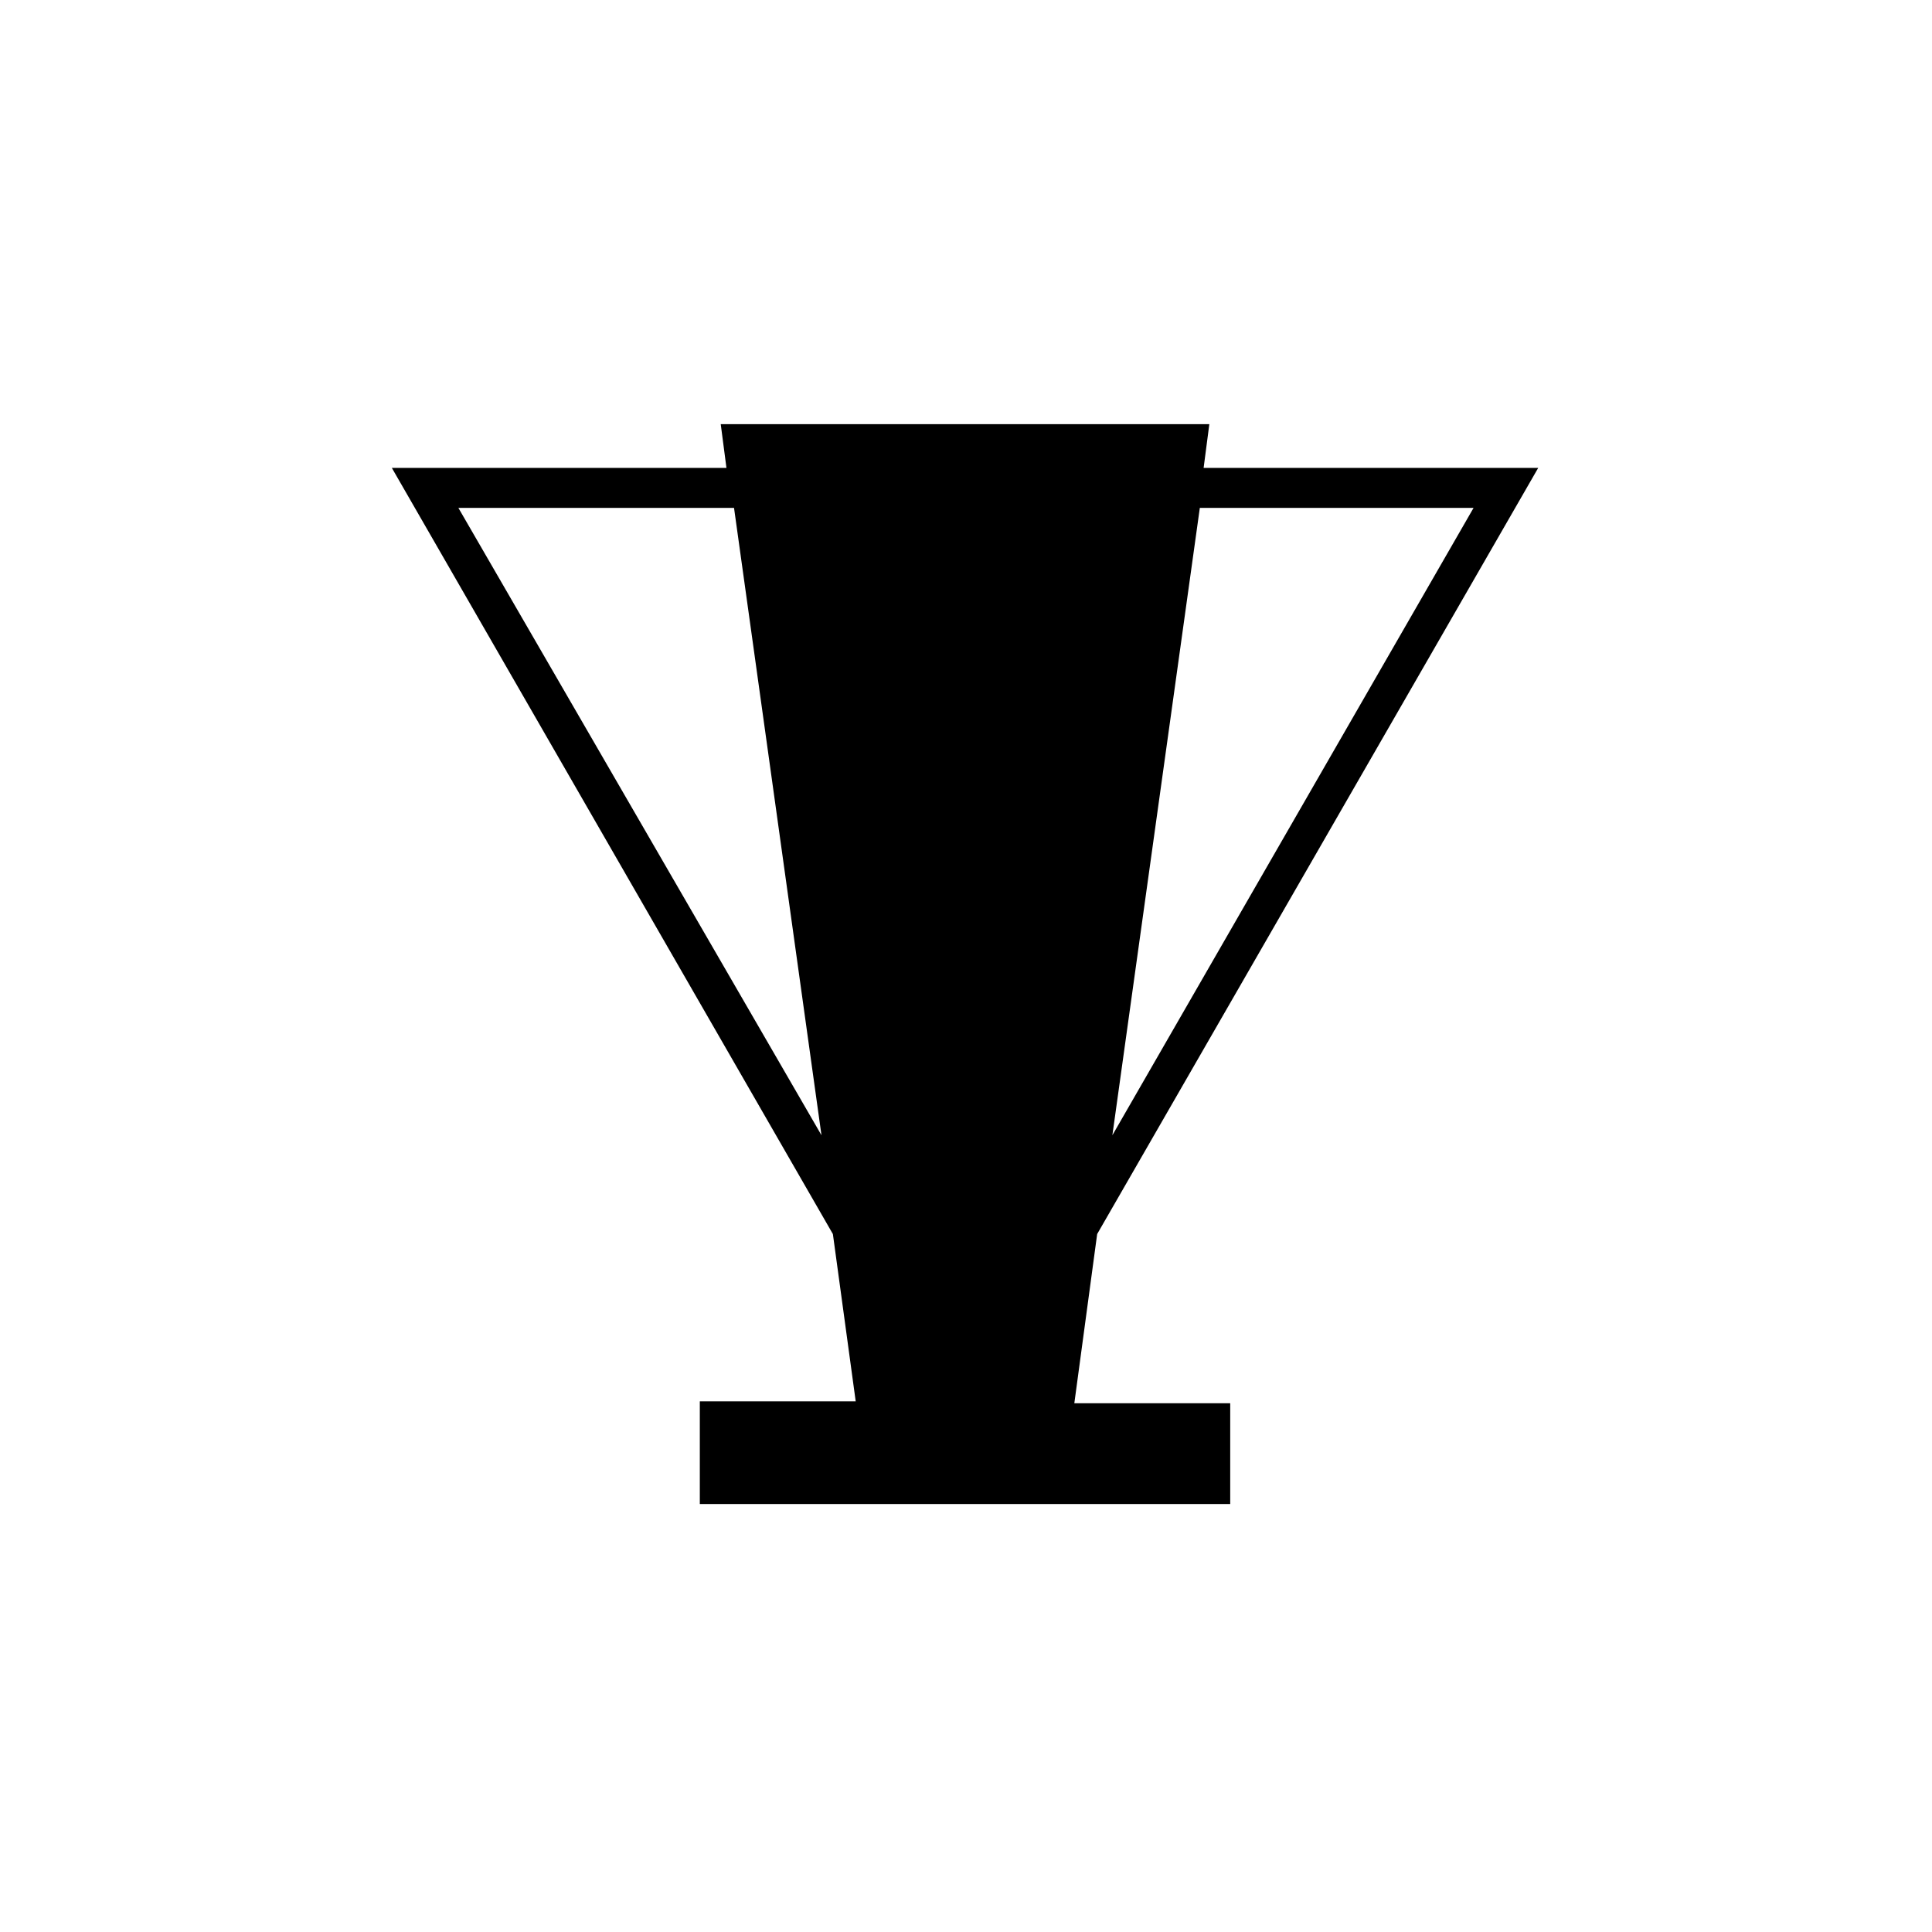
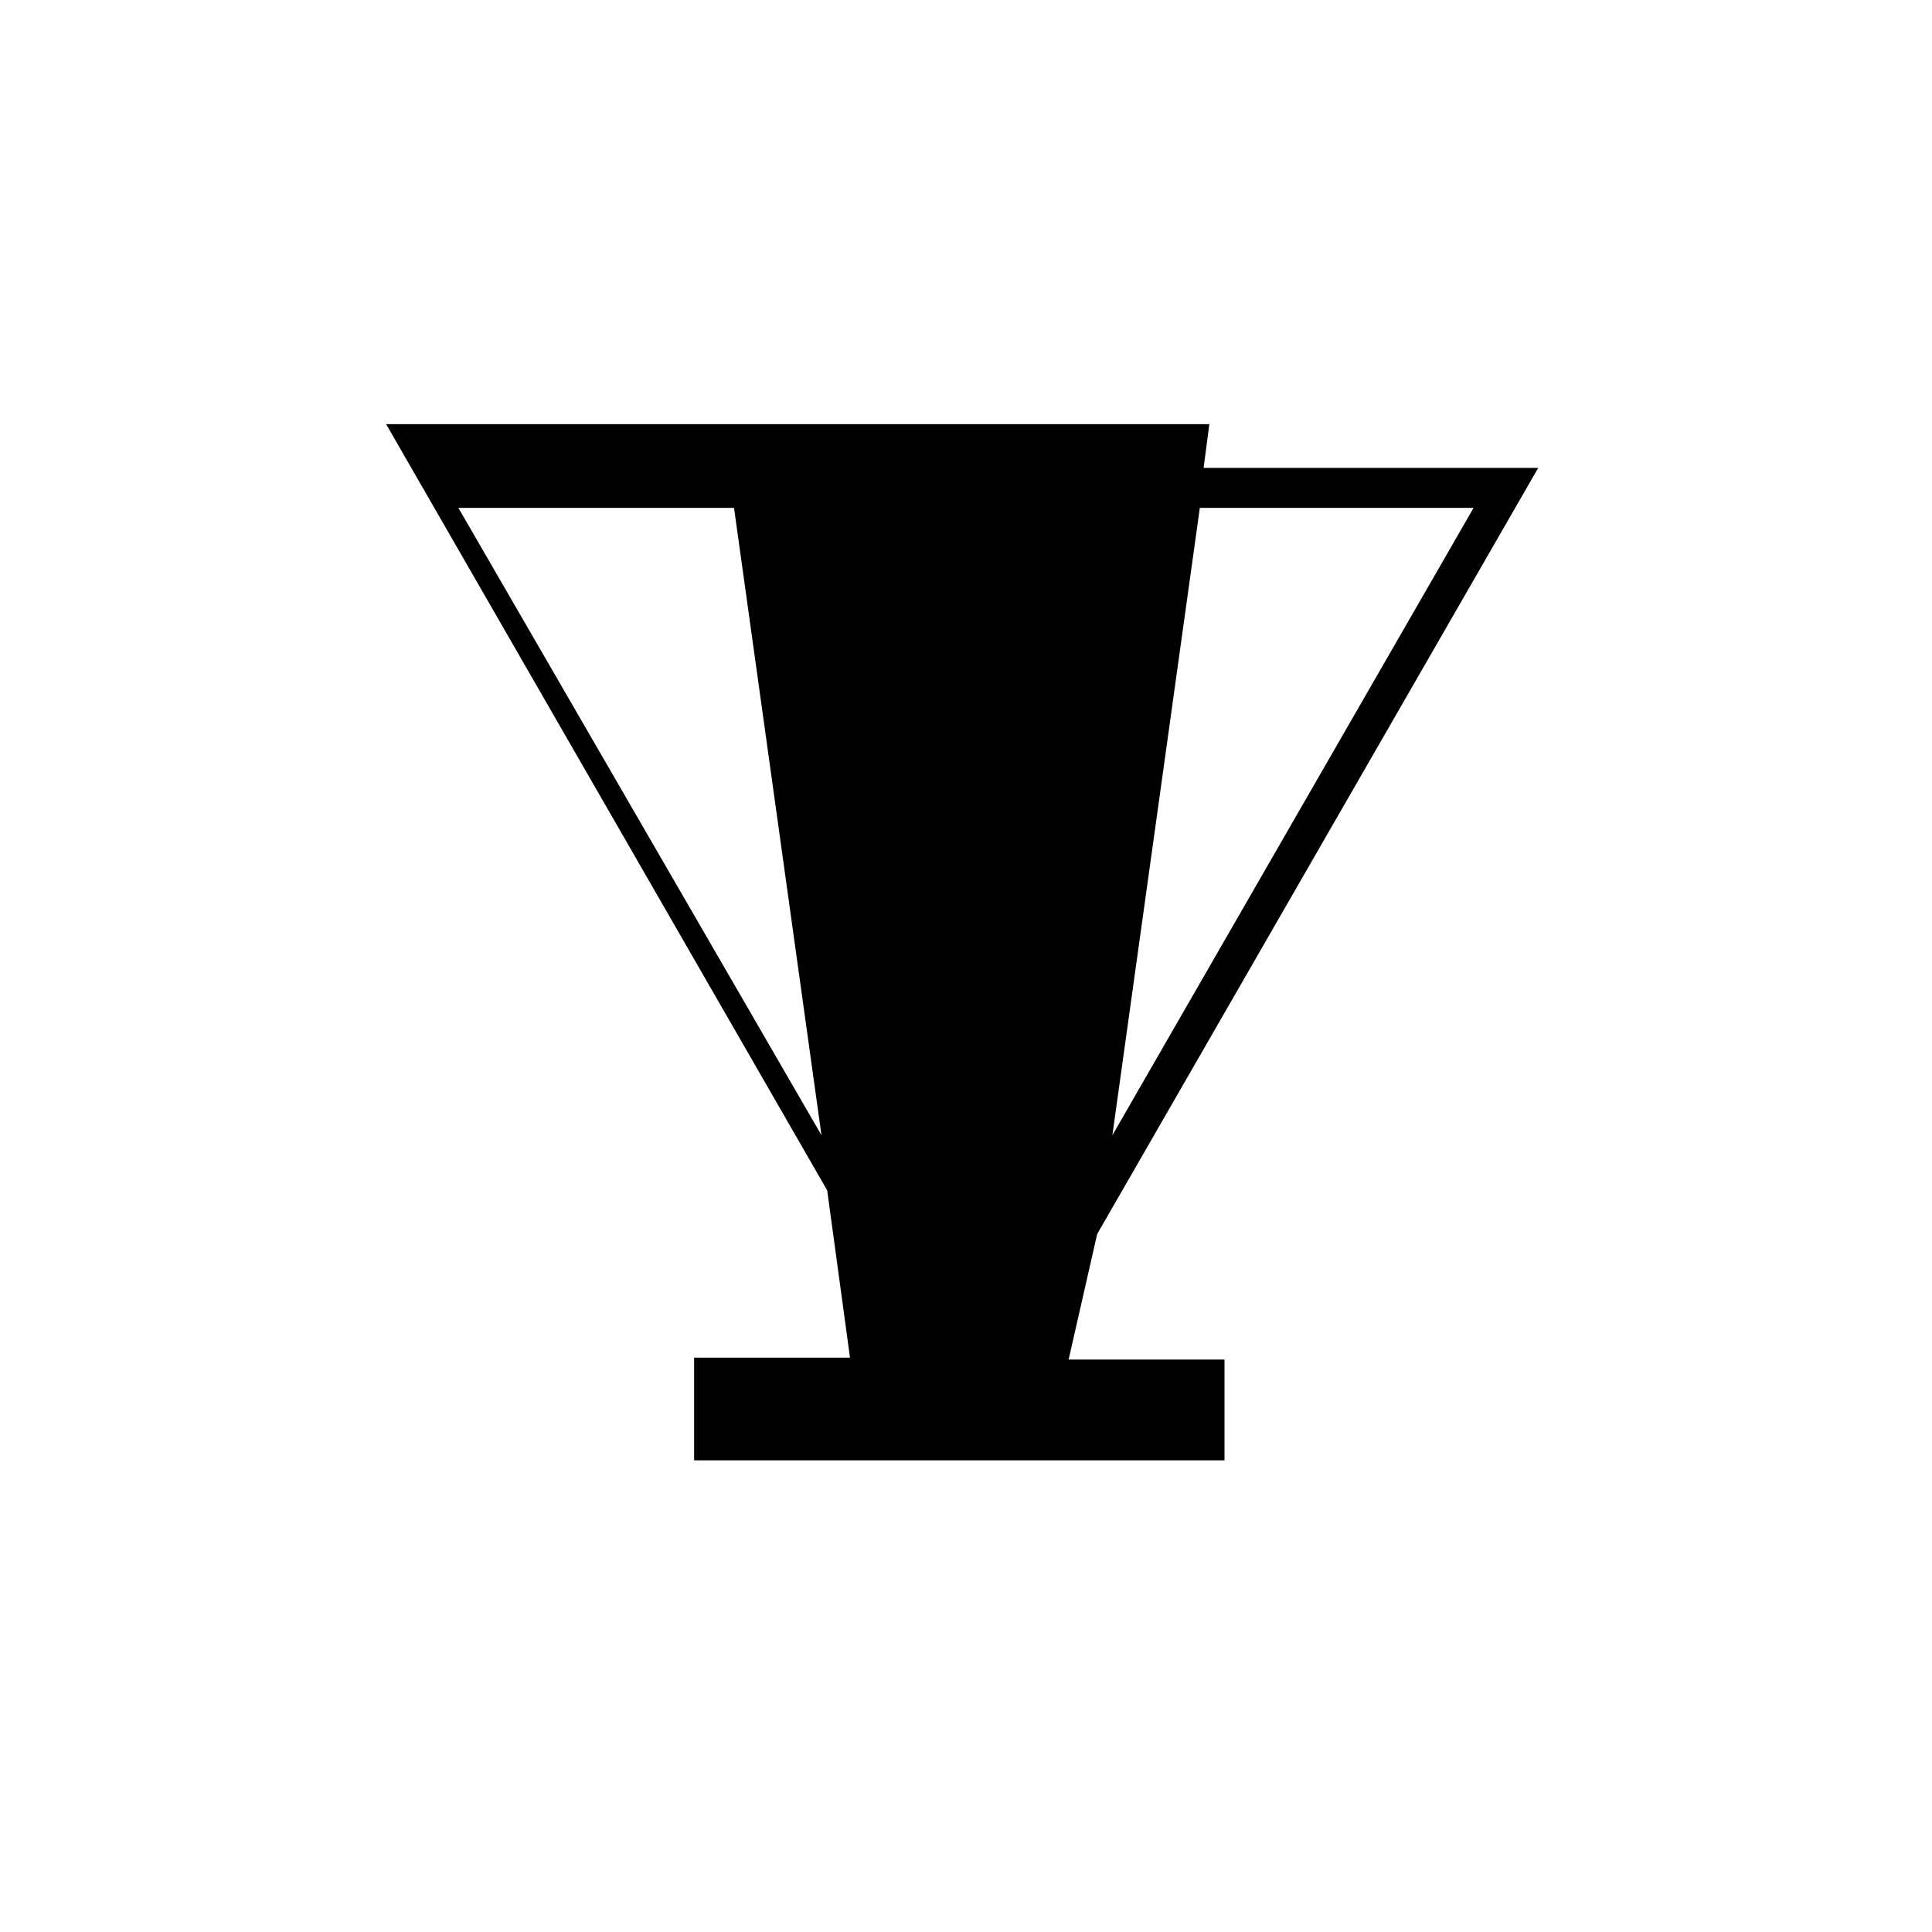
<svg xmlns="http://www.w3.org/2000/svg" fill="#000000" width="800px" height="800px" version="1.1" viewBox="144 144 512 512">
-   <path d="m434.76 471.04 116.88-203.04h-88.668l1.512-11.586h-129.48l1.512 11.586h-88.672l116.88 203.04 6.047 44.336h-41.312v27.207h140.56v-26.703h-41.312zm99.754-192.45-95.723 166.26 23.176-166.26zm-269.04 0h73.051l23.176 166.26z" />
+   <path d="m434.76 471.04 116.88-203.04h-88.668l1.512-11.586h-129.48h-88.672l116.88 203.04 6.047 44.336h-41.312v27.207h140.56v-26.703h-41.312zm99.754-192.45-95.723 166.26 23.176-166.26zm-269.04 0h73.051l23.176 166.26z" />
</svg>